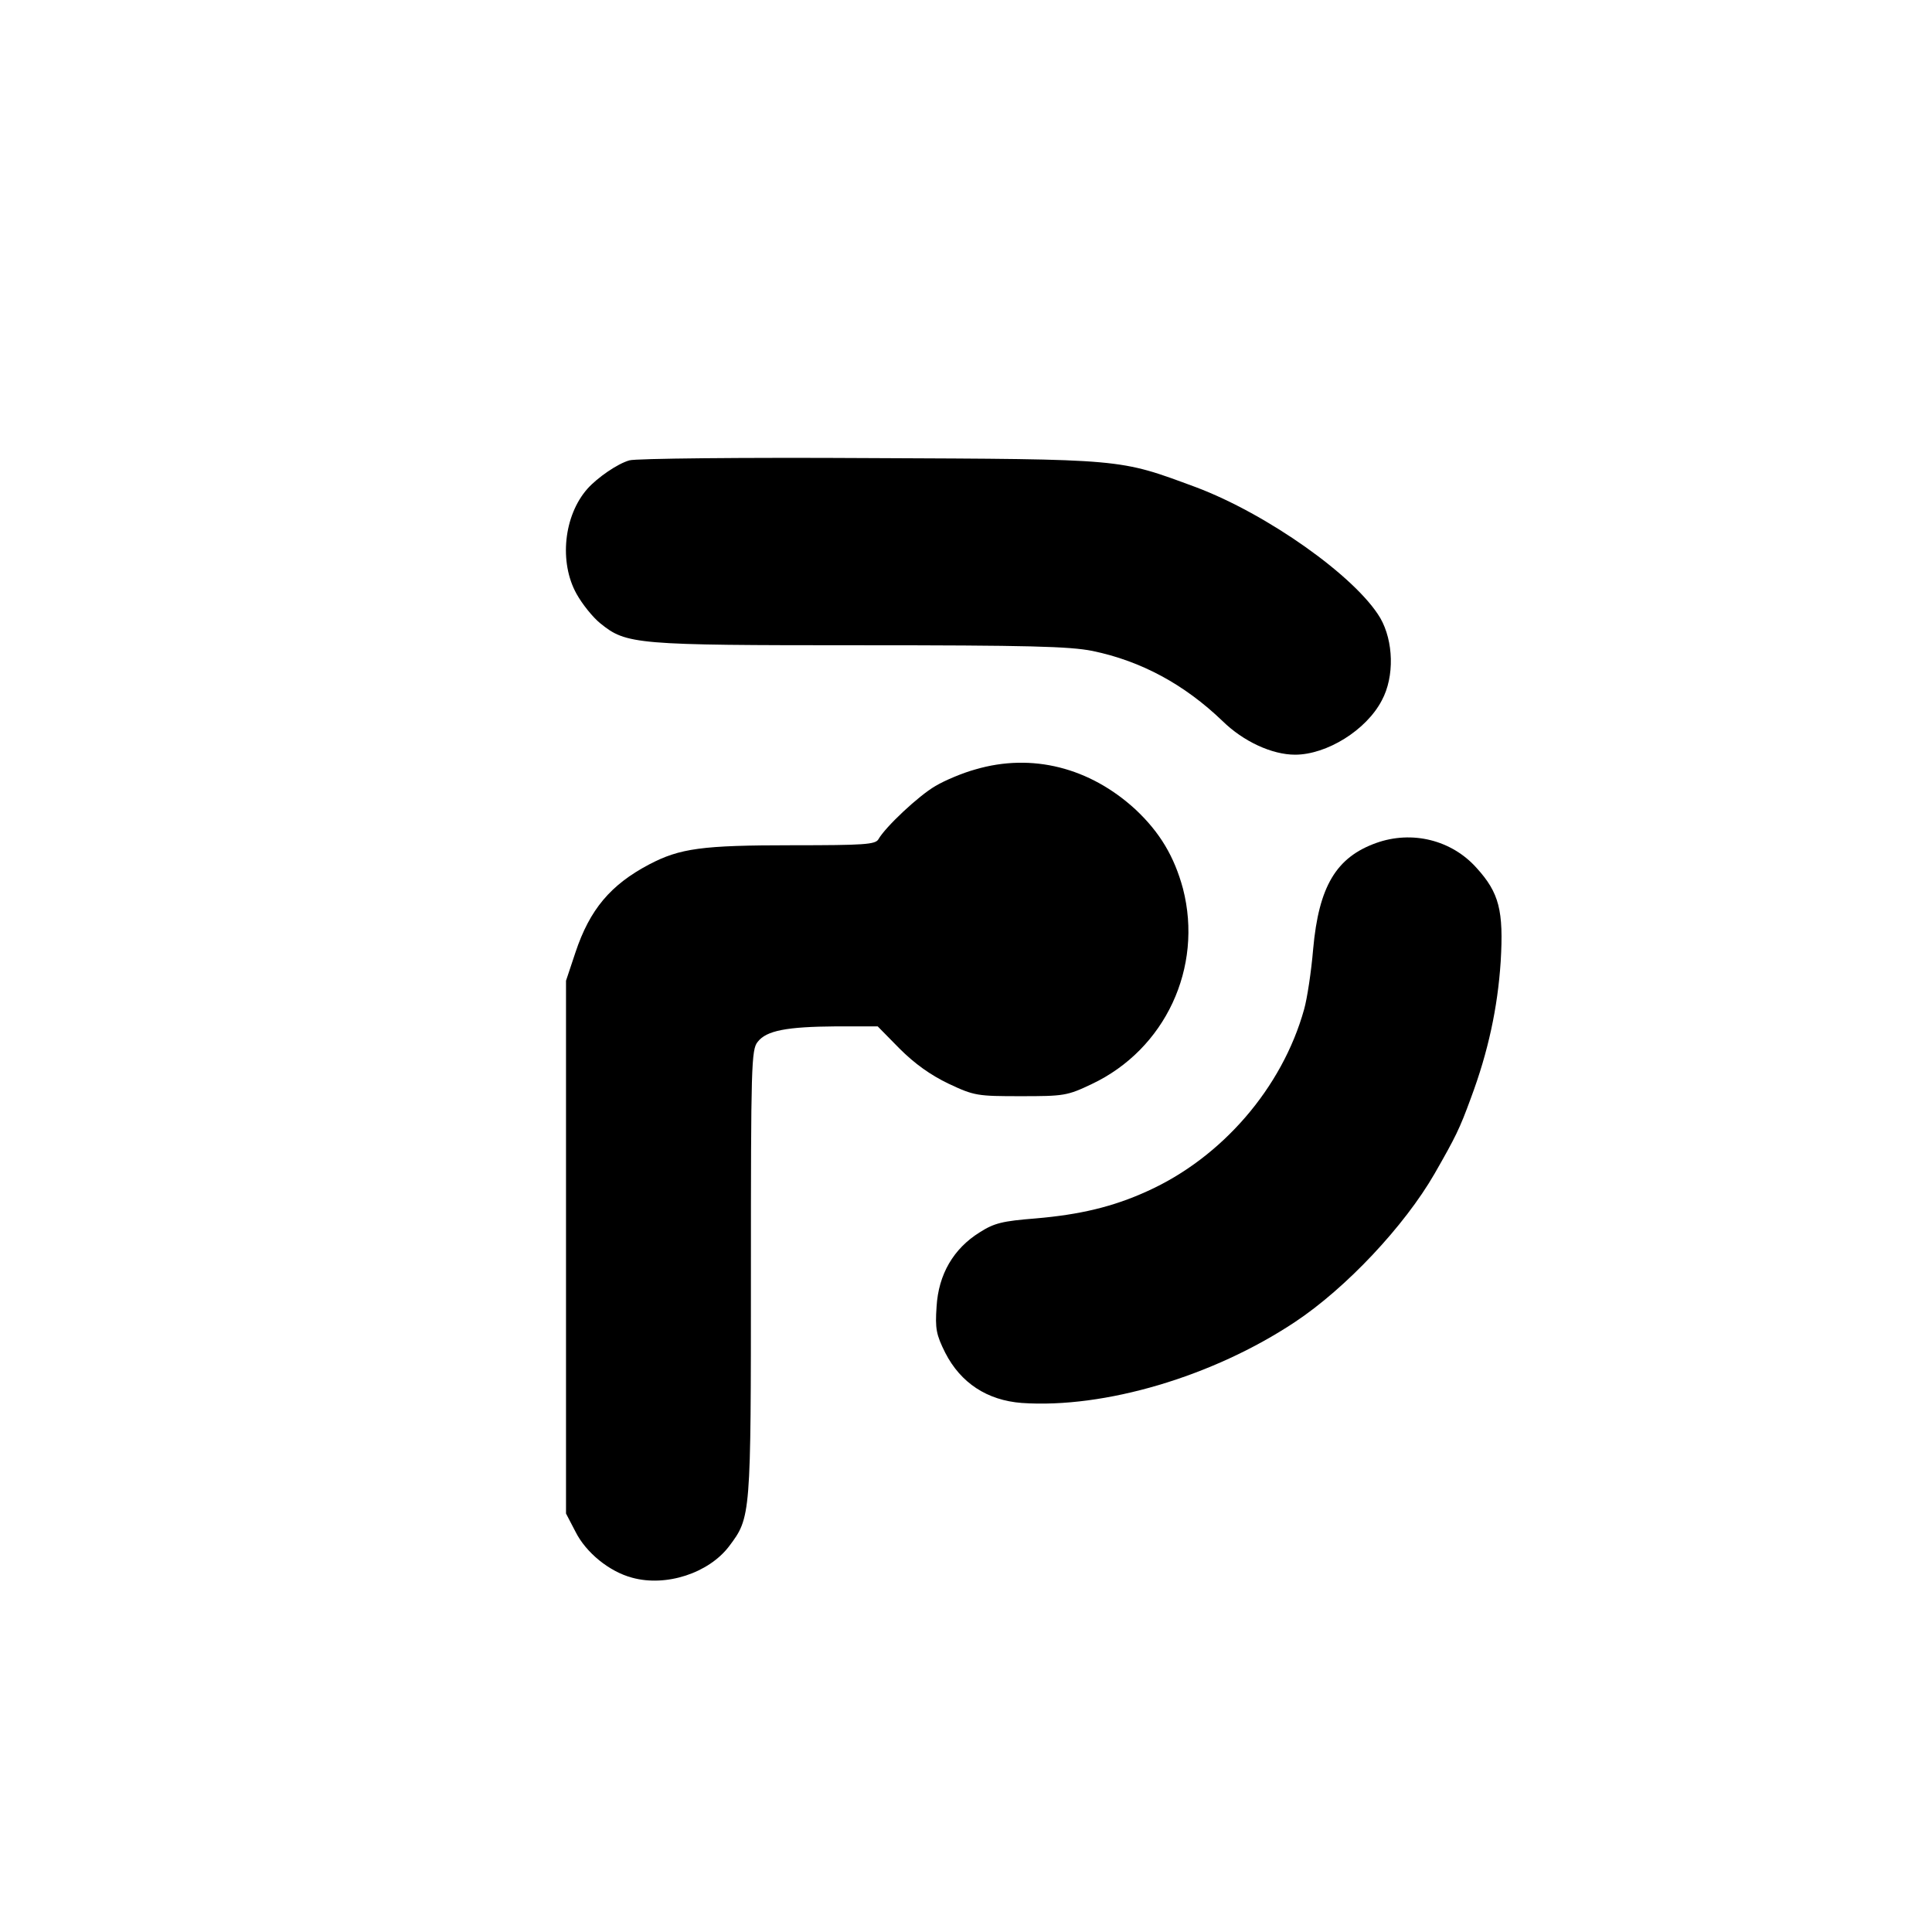
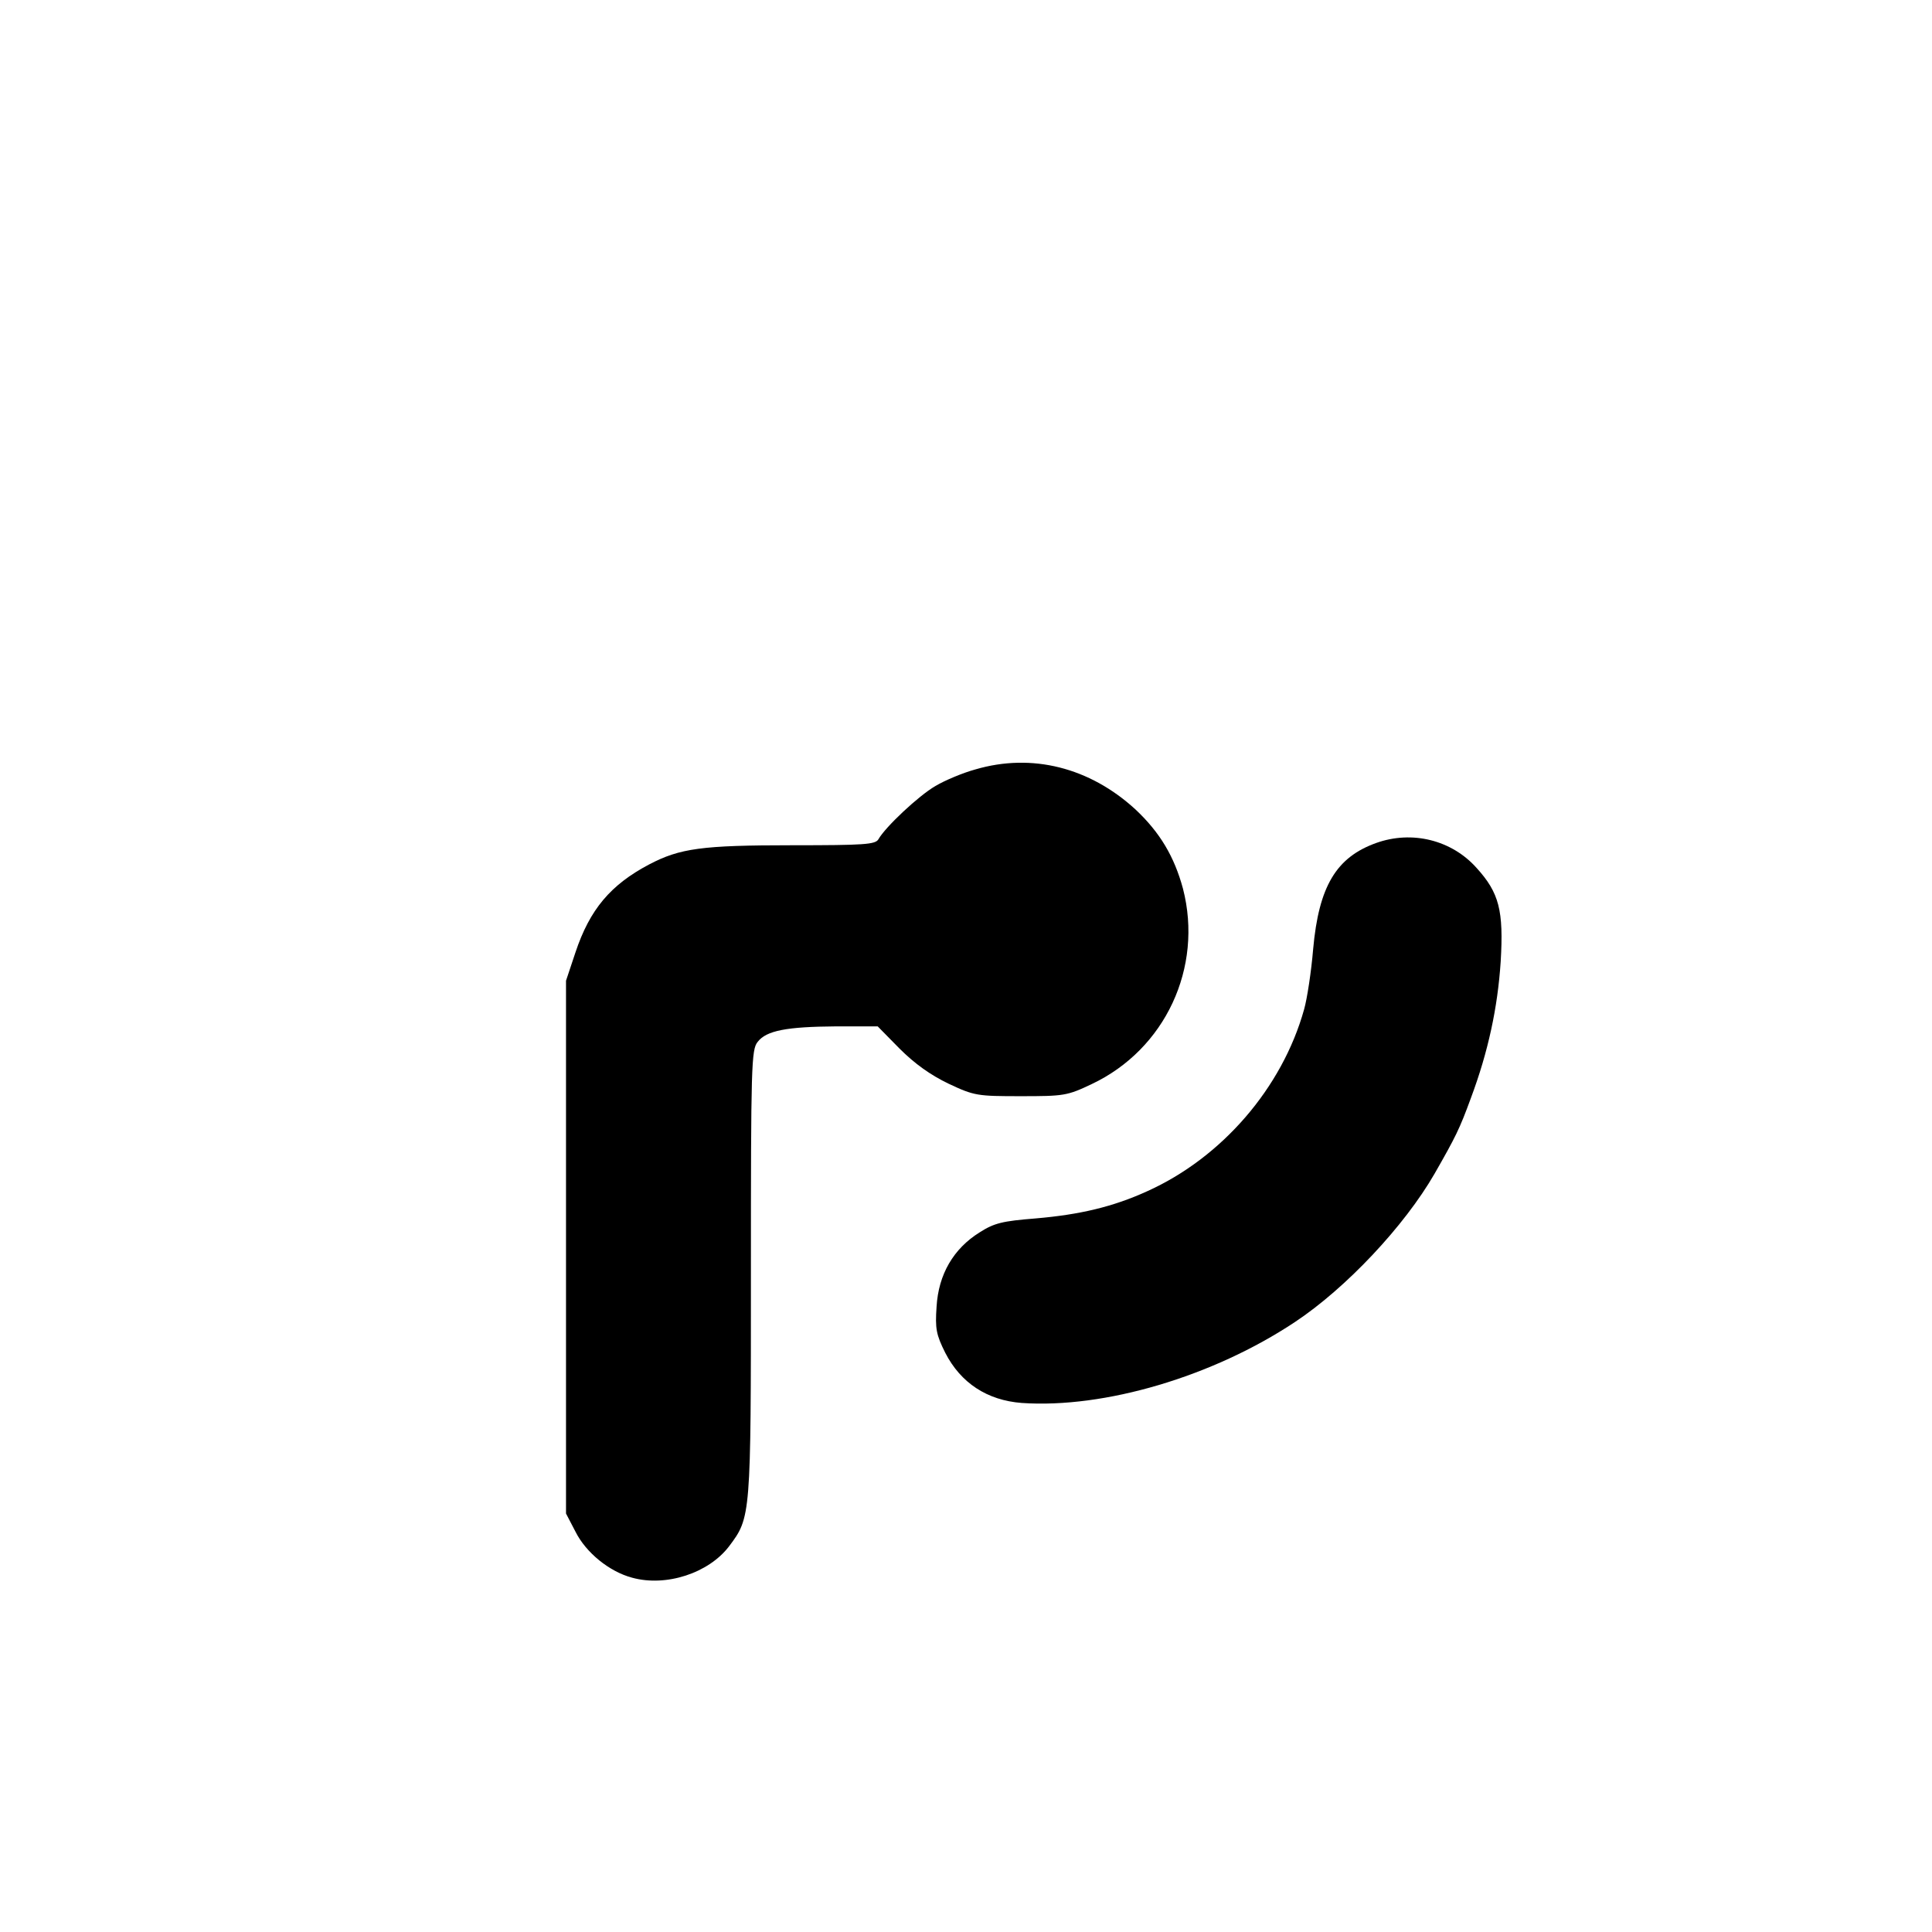
<svg xmlns="http://www.w3.org/2000/svg" version="1.0" width="512pt" height="512pt" viewBox="0 0 512 512" preserveAspectRatio="xMidYMid meet">
  <g transform="translate(0,512) scale(0.1,-0.1)" fill="#000000" stroke="none">
-     <path d="M1668 3900 c-32 -9 -85 -46 -111 -75 -63 -71 -76 -195 -29 -279 15 -27 43 -62 63 -78 69 -56 93 -58 687 -58 448 0 556 -3 617 -15 130 -27 244 -89 345 -186 55 -54 131 -89 192 -89 84 0 189 65 230 144 34 63 31 157 -4 218 -65 110 -300 276 -489 347 -206 76 -185 74 -864 77 -335 2 -622 -1 -637 -6z" />
    <path d="M2585 3081 c-33 -9 -81 -29 -106 -44 -45 -26 -133 -109 -151 -141 -8 -14 -37 -16 -228 -16 -240 0 -298 -8 -380 -51 -102 -54 -157 -119 -195 -233 l-25 -75 0 -706 0 -706 25 -48 c28 -56 90 -106 150 -122 90 -25 203 12 257 83 58 77 58 78 58 724 0 549 1 593 18 613 23 30 77 40 207 41 l111 0 58 -59 c40 -40 82 -70 130 -93 68 -32 76 -33 191 -33 114 0 123 1 188 32 195 92 296 309 242 518 -23 85 -61 149 -126 210 -121 111 -274 150 -424 106z" />
    <path d="M3647 2886 c-106 -38 -152 -115 -167 -281 -5 -60 -16 -132 -24 -160 -58 -208 -218 -393 -416 -482 -90 -41 -178 -62 -296 -72 -87 -7 -109 -12 -148 -37 -69 -43 -109 -111 -114 -197 -4 -58 -1 -74 23 -122 41 -80 111 -126 203 -133 219 -15 506 70 723 214 136 90 291 255 371 394 56 98 66 118 96 200 46 123 71 240 79 362 8 135 -4 182 -64 248 -66 74 -171 100 -266 66z" />
  </g>
</svg>